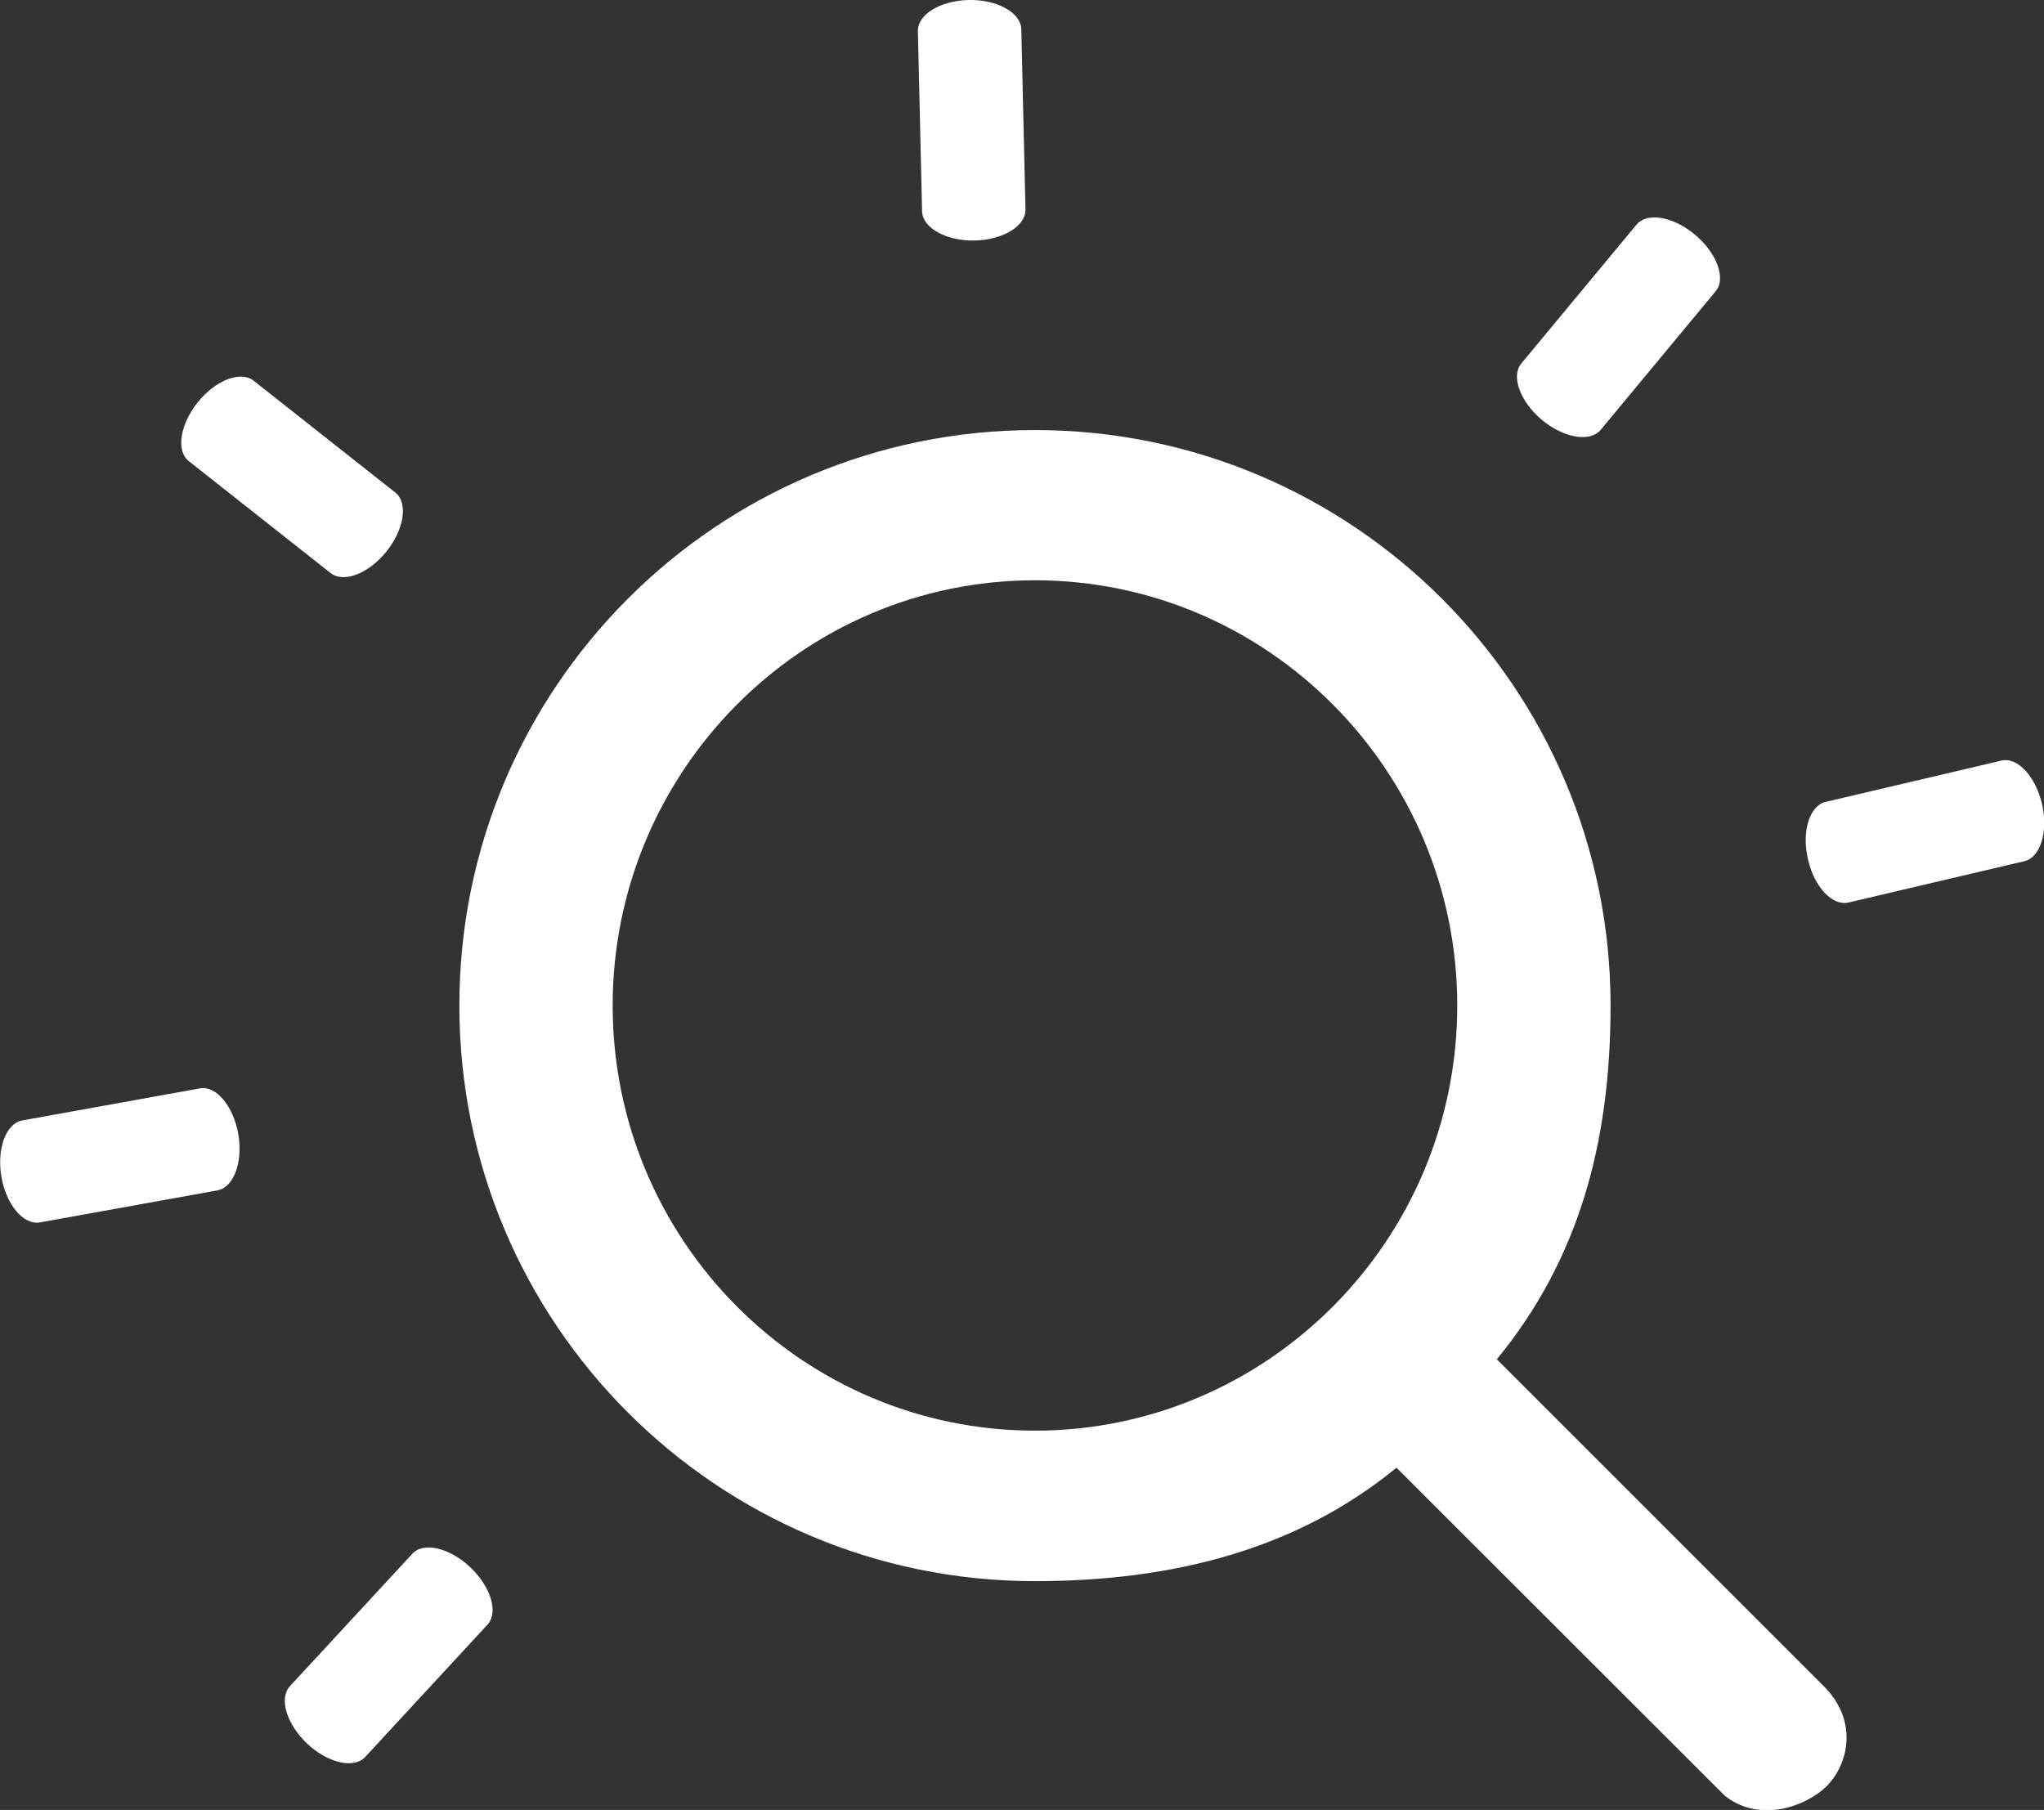
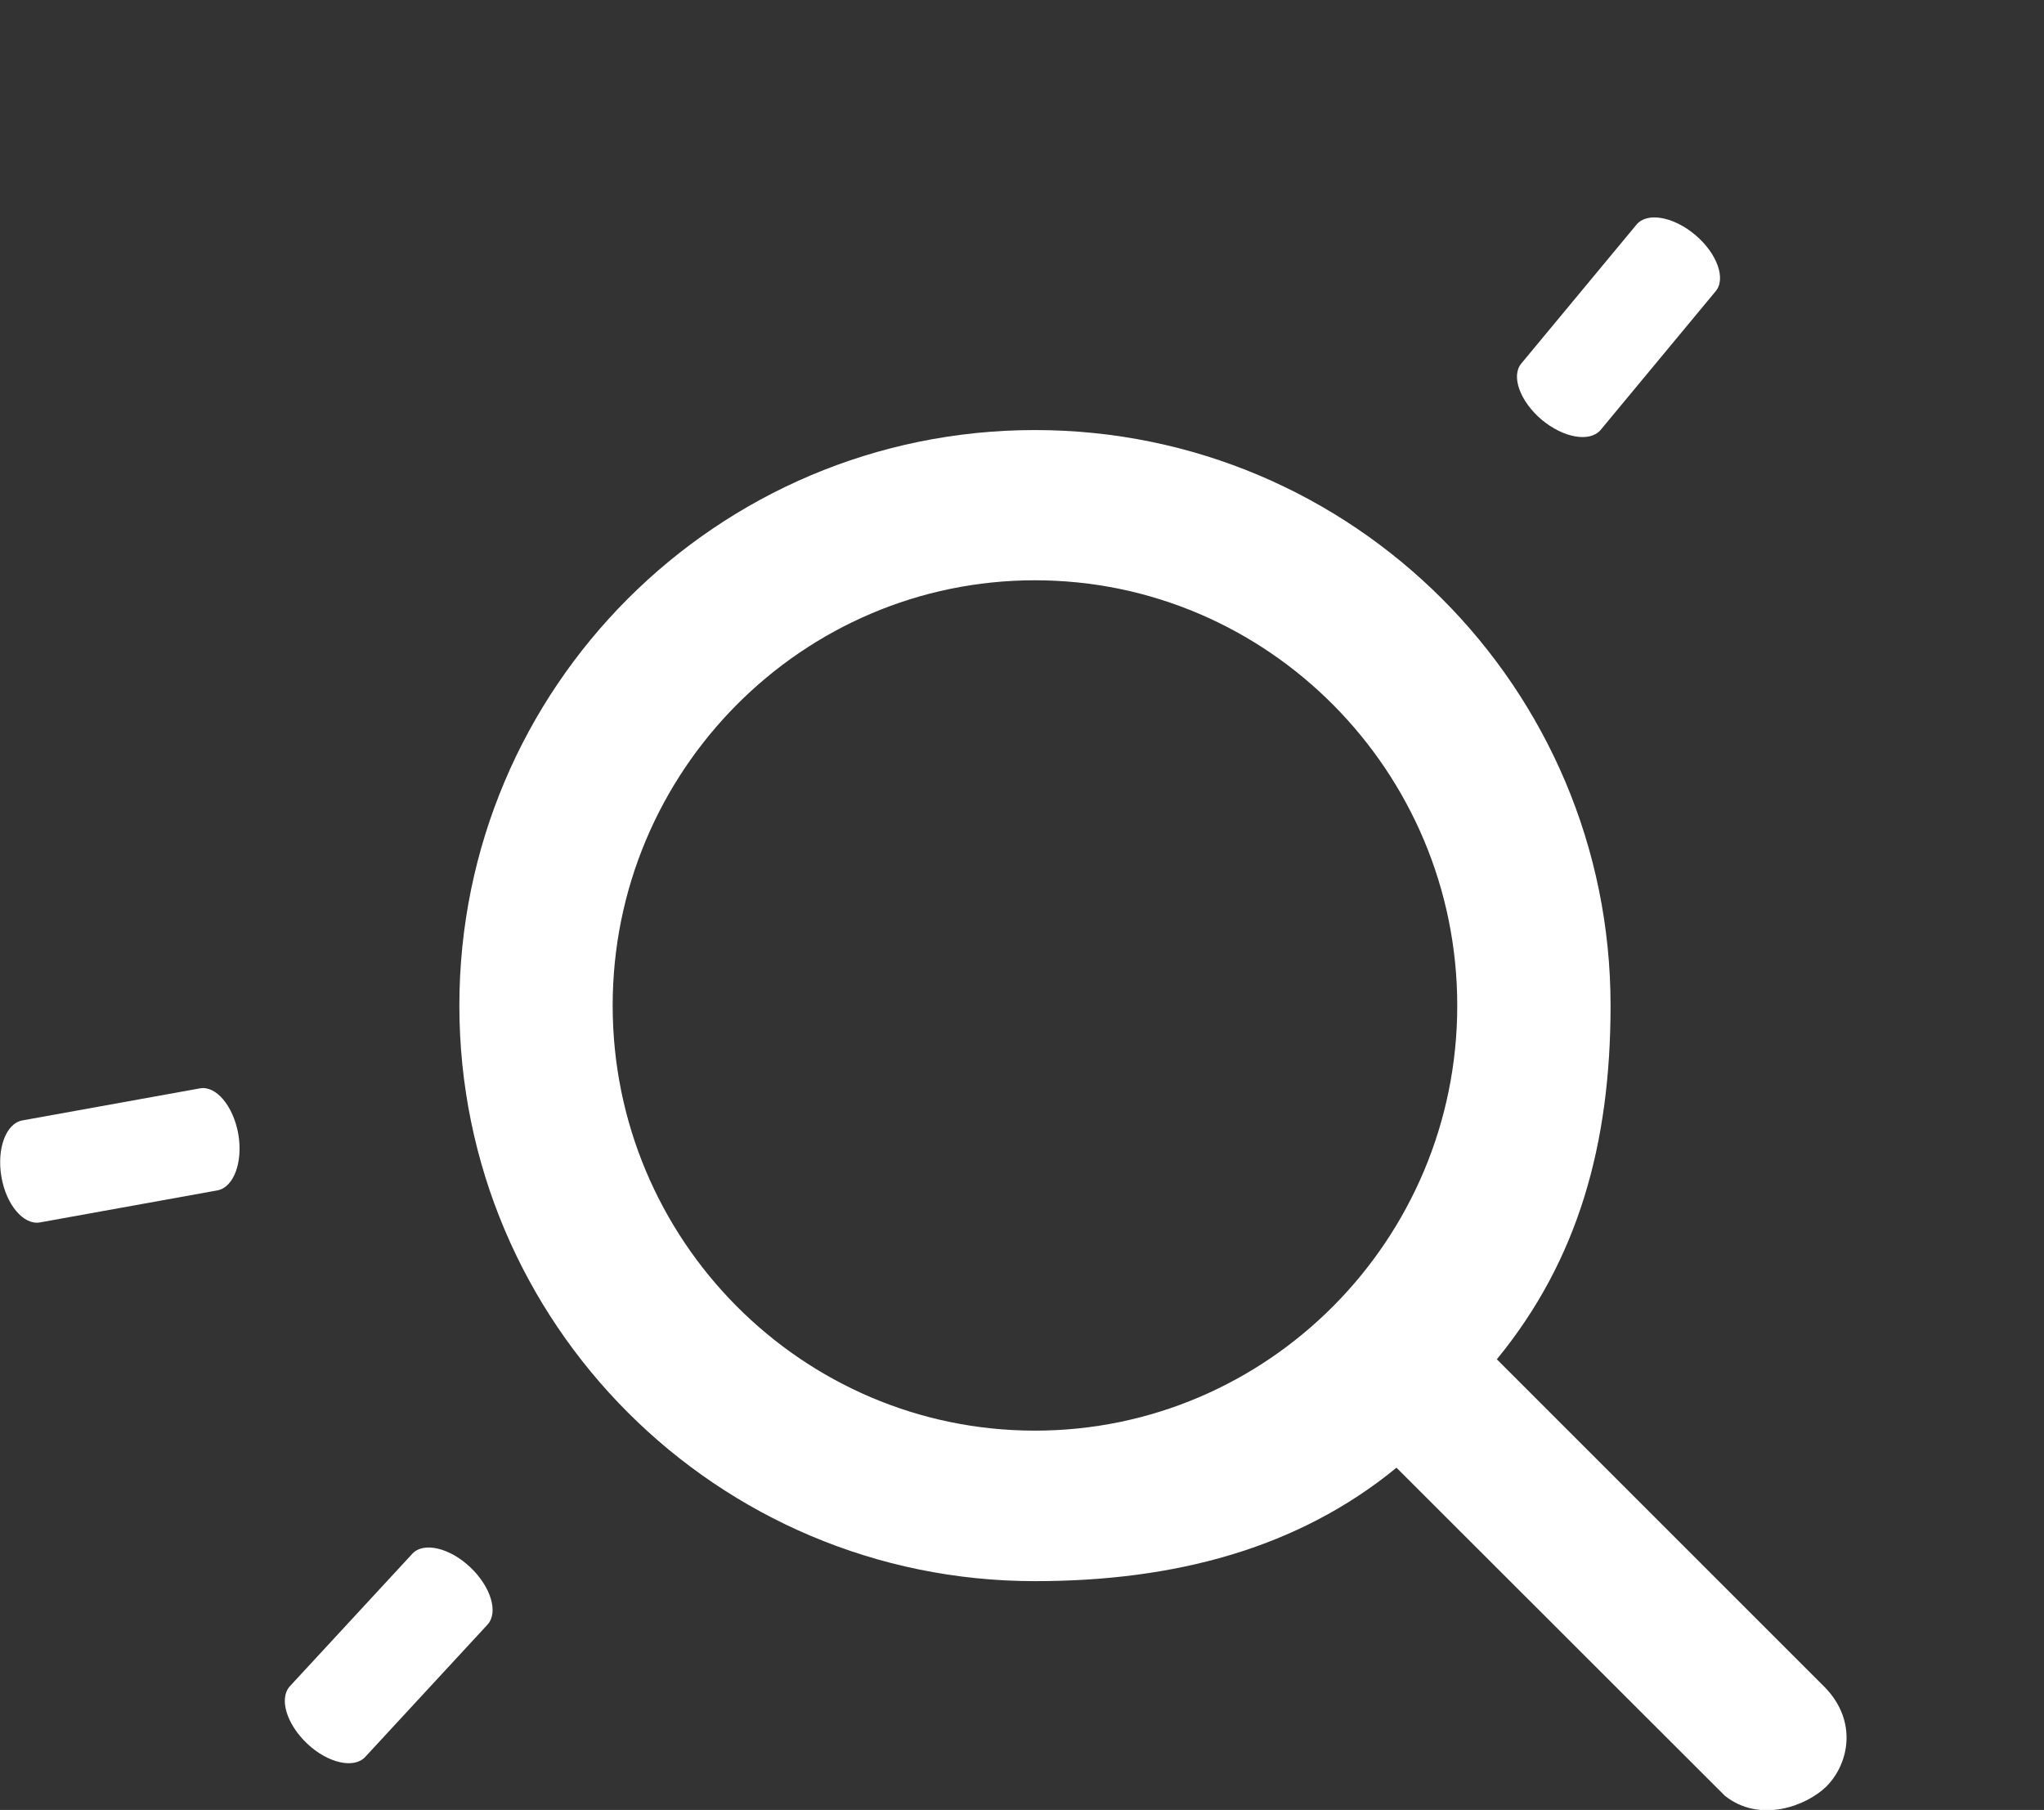
<svg xmlns="http://www.w3.org/2000/svg" version="1.1" id="Calque_1" x="0px" y="0px" viewBox="0 0 733.3 649.4" style="enable-background:new 0 0 733.3 649.4;" xml:space="preserve">
  <rect x="0" y="0" width="733.3" height="649.4" fill="#333333" stroke="none" />
  <style type="text/css">
	.st0{fill:#FFFFFF;}
</style>
  <g>
    <path class="st0" d="M654.8,605.5L537,487.7c29.2-35.6,40.8-77.2,40.8-126.9c0-114-92.5-206.5-206.5-206.5   c-114.1,0-206.5,92.5-206.5,206.5s92.4,206.5,206.5,206.5c49.7,0,94.1-11.5,129.7-40.7l117.8,117.7c12.6,10,29.2,3.7,36.4-3.3   C663.2,633,666.6,617.8,654.8,605.5z M371.3,513.3c-83.6,0-151.5-68.4-151.5-152.5s67.9-152.6,151.5-152.6   c83.5,0,151.5,68.5,151.5,152.6S454.8,513.3,371.3,513.3z" />
  </g>
-   <path class="st0" d="M648.6,308.2L648.6,308.2c-2.3-9.9,0.6-19.2,6.4-20.5l63-14.8c5.8-1.4,12.3,5.7,14.6,15.6l0,0  c2.3,9.9-0.6,19.2-6.4,20.5l-63,14.8C657.4,325.2,650.8,318.2,648.6,308.2z" />
  <path class="st0" d="M553.1,150.6L553.1,150.6c-7.8-6.6-11.1-15.7-7.3-20.2l41.3-49.8c3.8-4.6,13.3-2.9,21.1,3.7l0,0  c7.8,6.6,11.1,15.7,7.3,20.2l-41.3,49.8C570.3,158.8,560.9,157.1,553.1,150.6z" />
-   <path class="st0" d="M349.6,86.3L349.6,86.3c-10.2,0.2-18.7-4.6-18.8-10.5l-1.5-64.7c-0.1-5.9,8.1-10.9,18.3-11.1l0,0  c10.2-0.2,18.7,4.6,18.8,10.5l1.5,64.7C368,81.1,359.8,86.1,349.6,86.3z" />
-   <path class="st0" d="M70.9,144.4L70.9,144.4c6.4-8,15.4-11.5,20.1-7.8l50.8,40.1c4.7,3.7,3.2,13.2-3.1,21.1l0,0  c-6.4,8-15.4,11.5-20.1,7.8l-50.8-40.1C63.1,161.9,64.5,152.4,70.9,144.4z" />
  <path class="st0" d="M0.5,422.2L0.5,422.2c-1.7-10,1.6-19.1,7.5-20.2l63.7-11.5c5.8-1.1,12,6.3,13.8,16.4l0,0  c1.7,10-1.6,19.1-7.5,20.2l-63.7,11.5C8.4,439.6,2.2,432.2,0.5,422.2z" />
  <path class="st0" d="M110.2,625.6L110.2,625.6c-7.4-7-10.2-16.2-6.2-20.6l43.9-47.5c4-4.4,13.4-2.2,20.8,4.8l0,0  c7.4,7,10.2,16.2,6.2,20.6L131,630.4C127,634.7,117.6,632.6,110.2,625.6z" />
</svg>